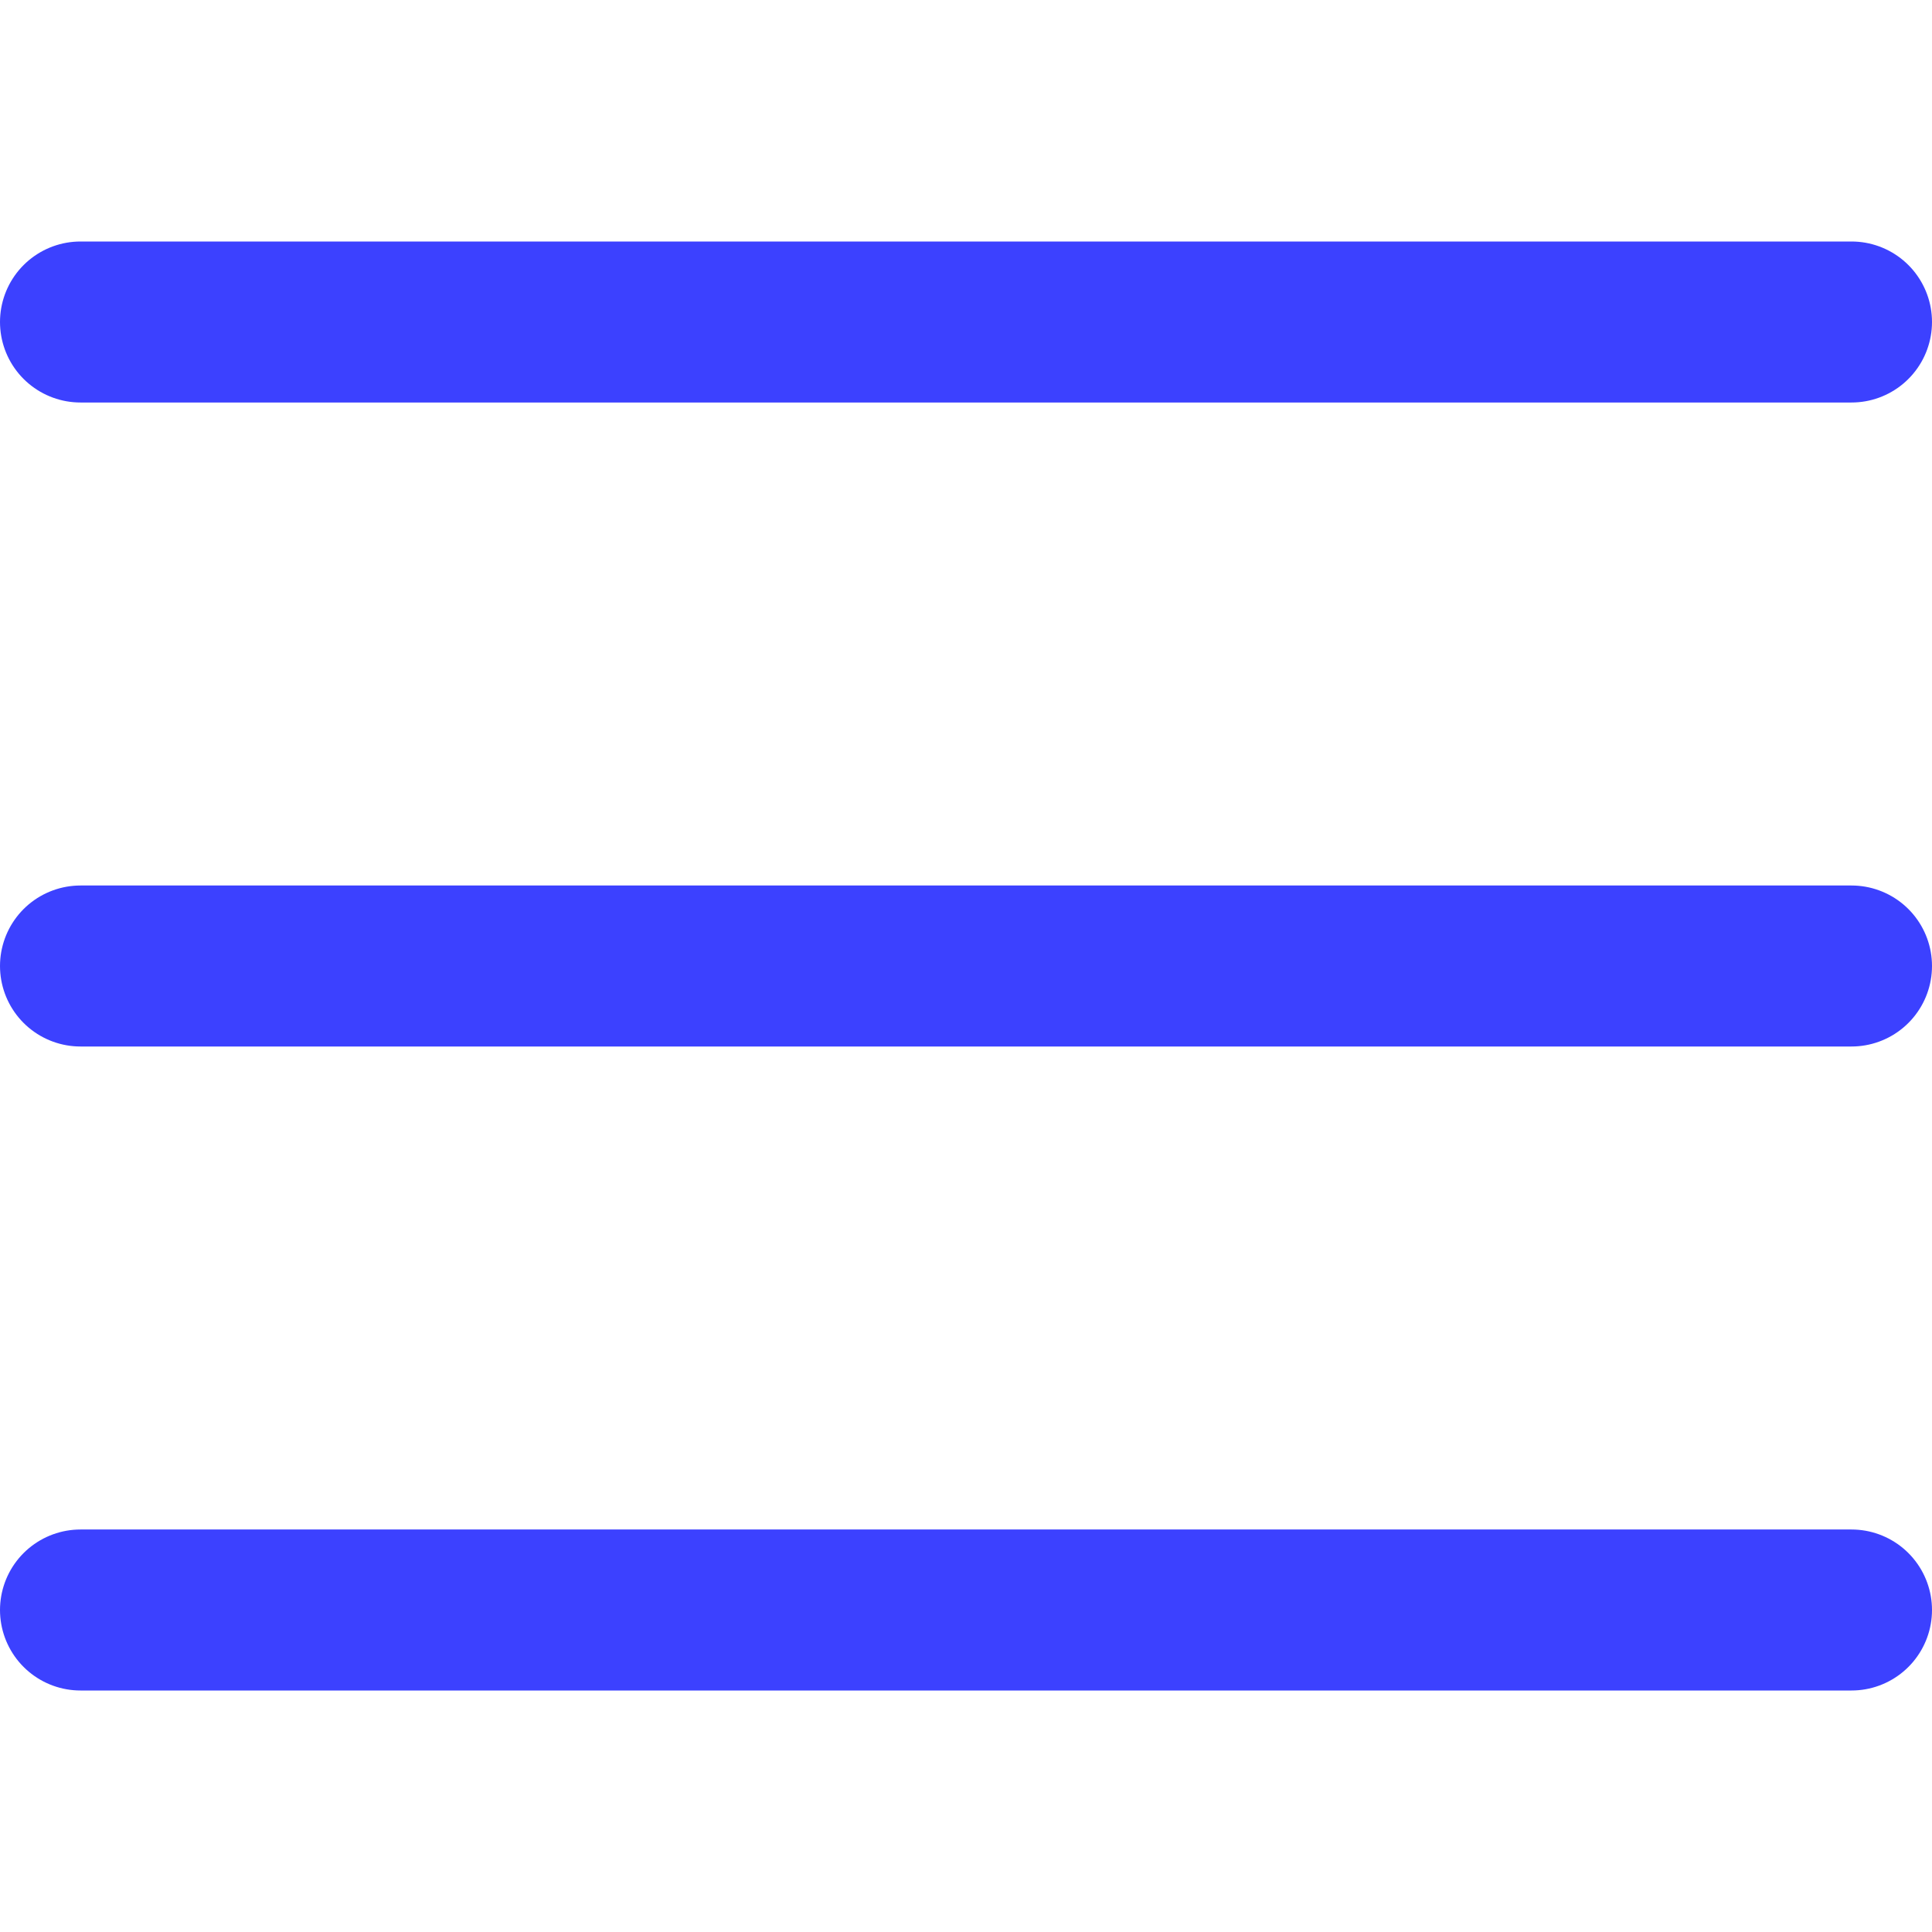
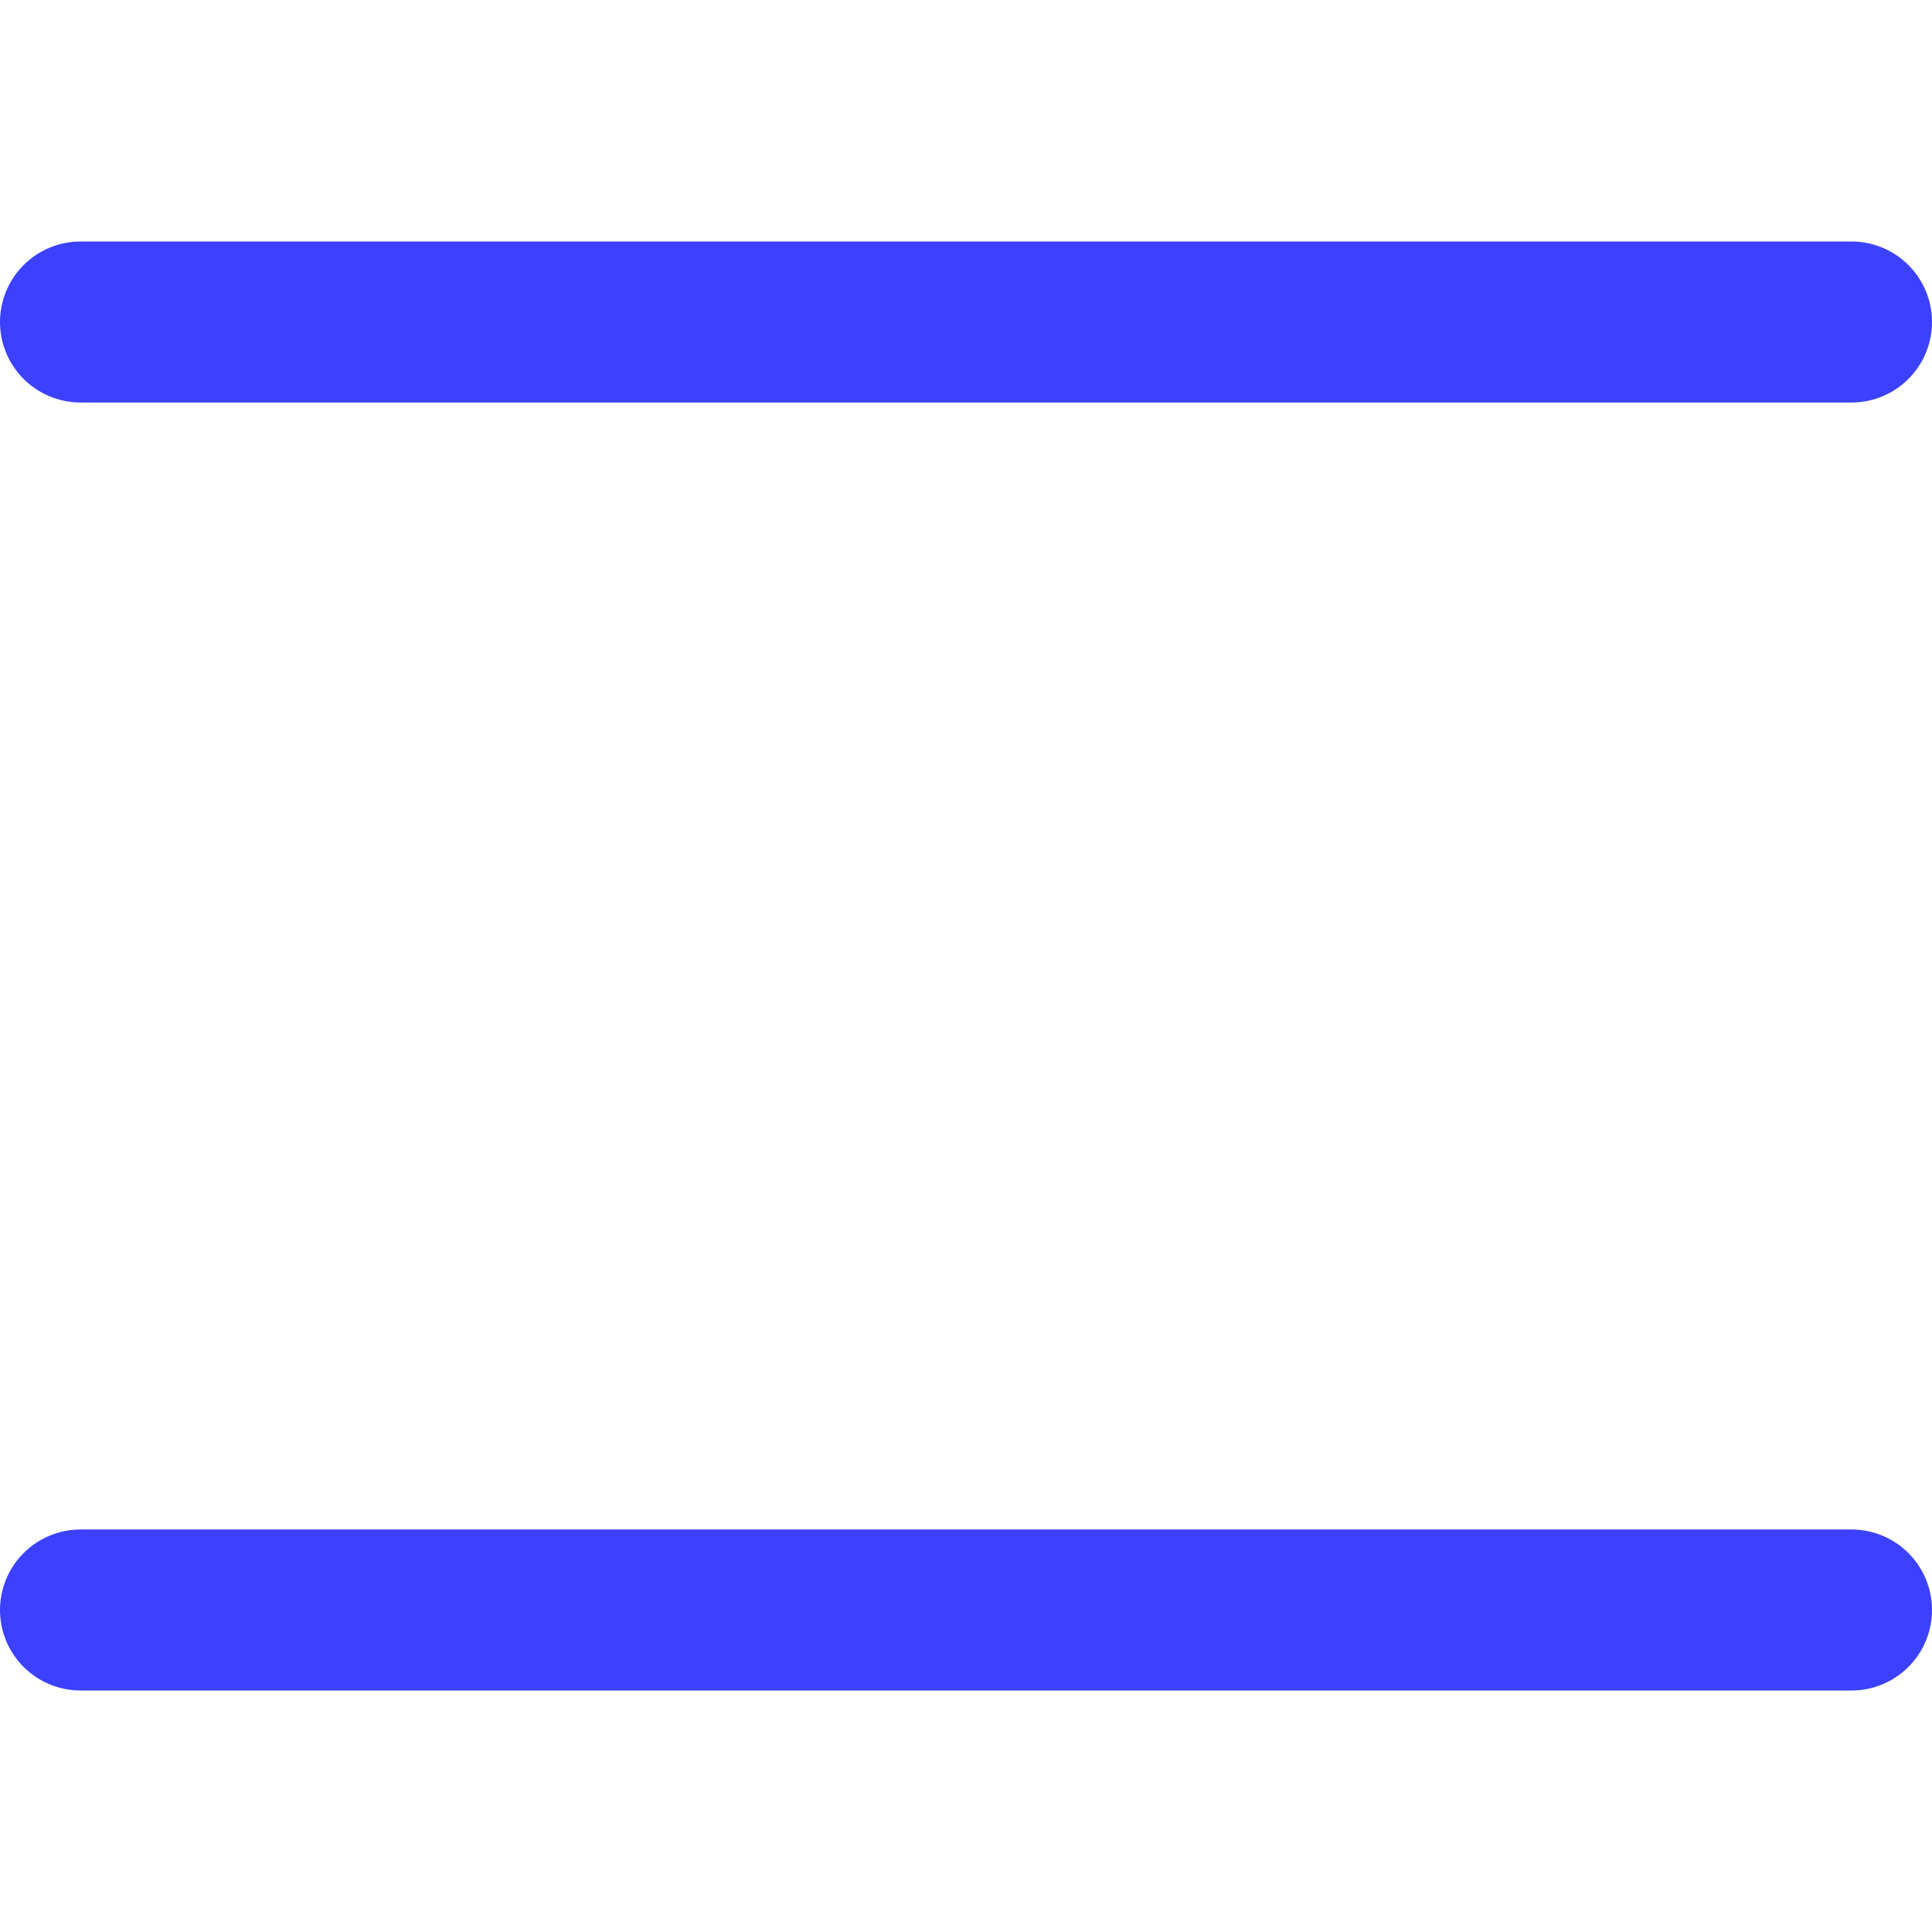
<svg xmlns="http://www.w3.org/2000/svg" width="24" height="24" viewBox="0 0 24 24" fill="none">
  <path d="M1 4L23 4" stroke="#3C41FF" stroke-width="2" stroke-linecap="round" stroke-linejoin="round" />
-   <path d="M1 12L23 12" stroke="#3C41FF" stroke-width="2" stroke-linecap="round" stroke-linejoin="round" />
  <path d="M1 20L23 20" stroke="#3C41FF" stroke-width="2" stroke-linecap="round" stroke-linejoin="round" />
</svg>